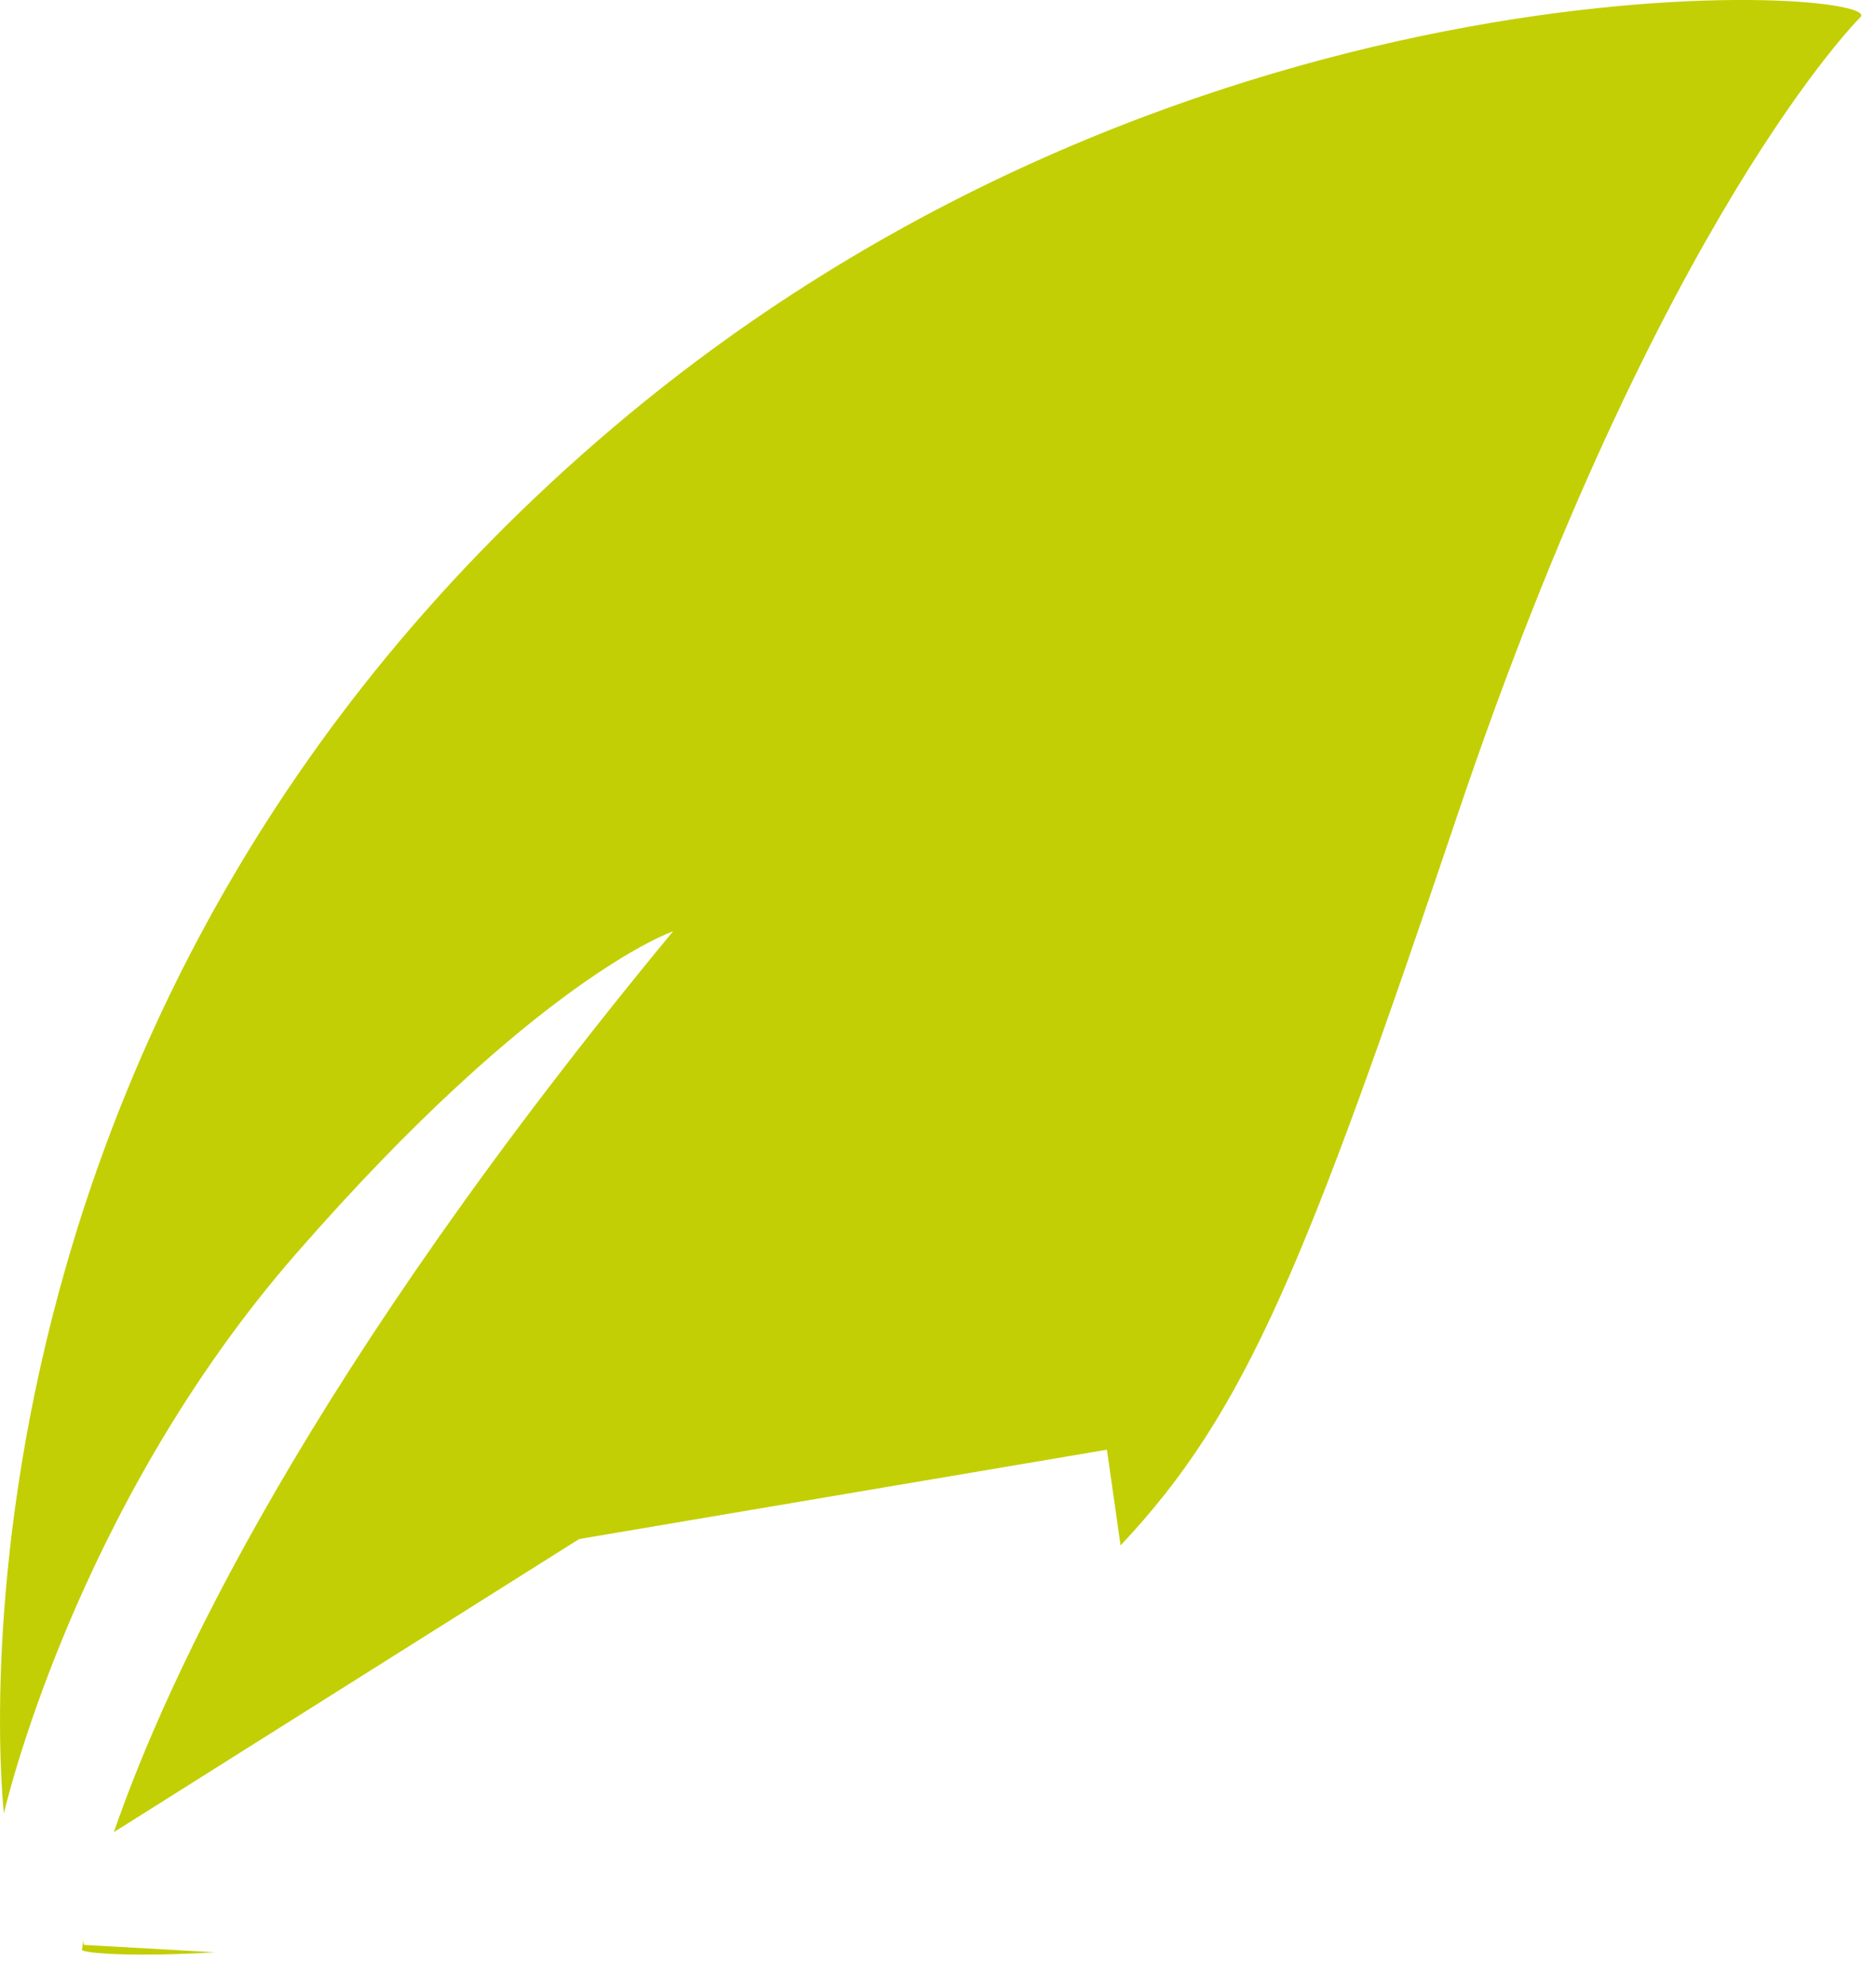
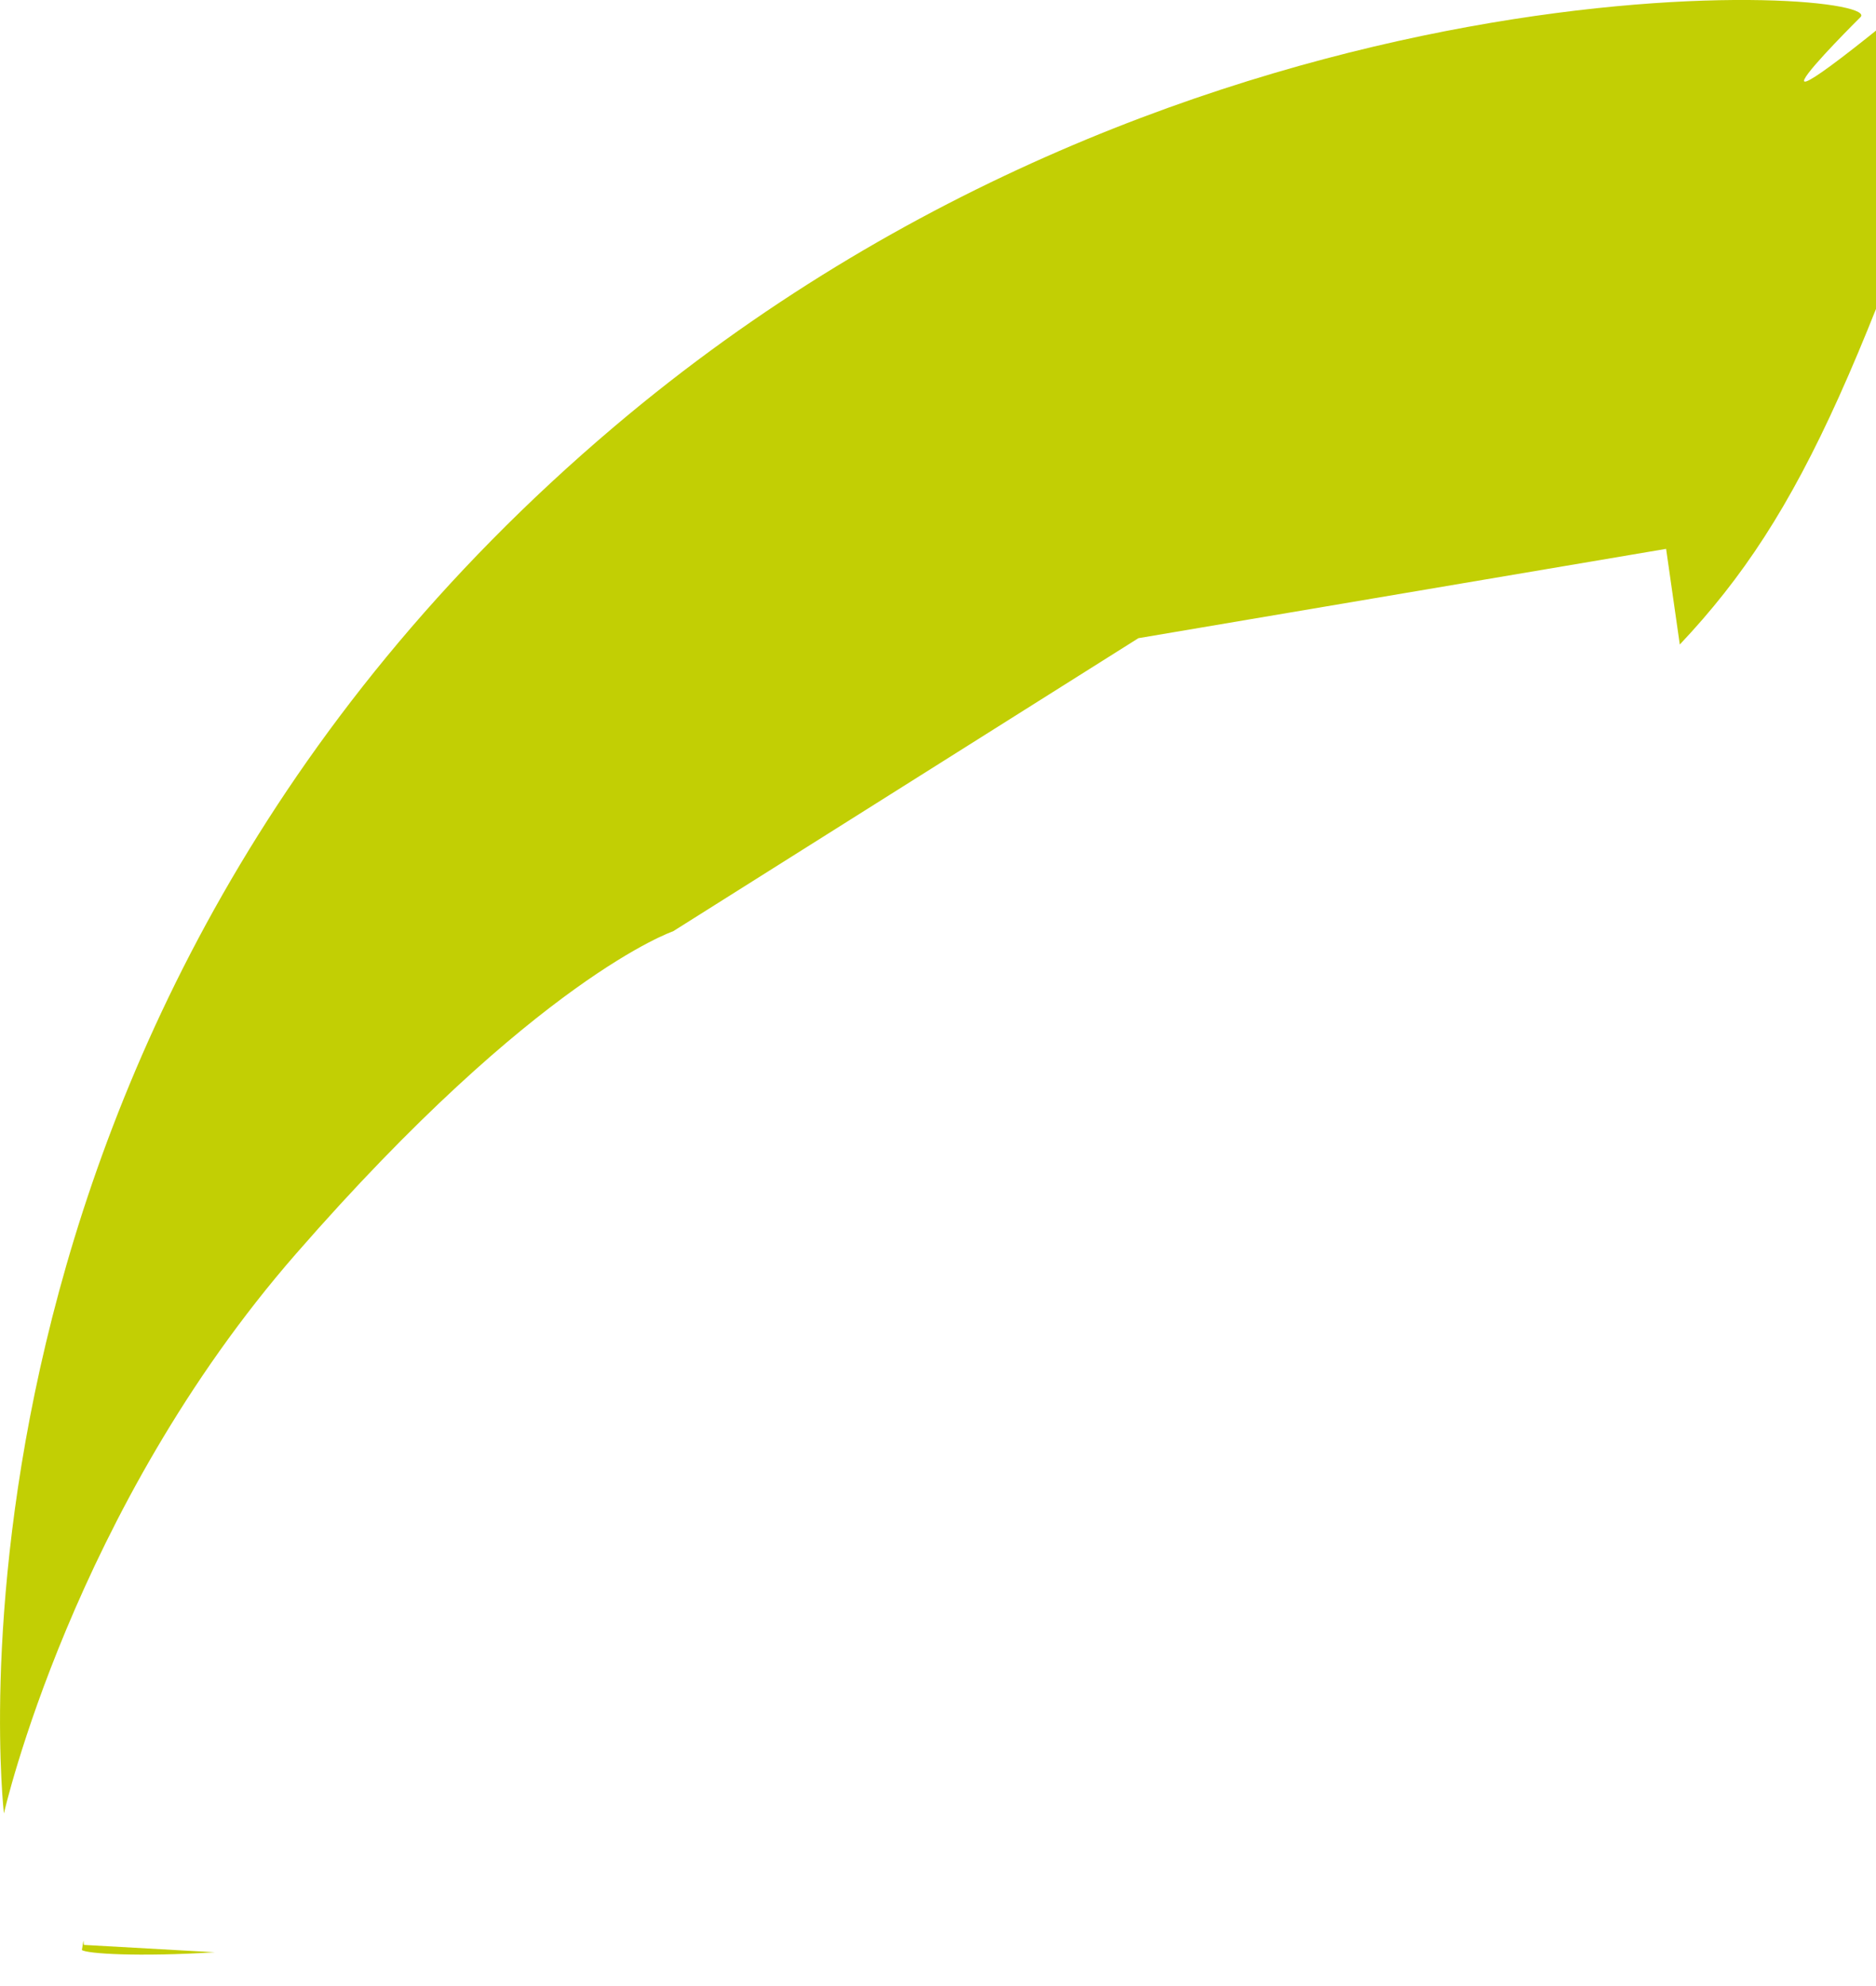
<svg xmlns="http://www.w3.org/2000/svg" viewBox="0 0 34 36" fill-rule="evenodd" clip-rule="evenodd" stroke-linejoin="round" stroke-miterlimit="2">
-   <path d="M33.711.318c.636-.52-12.051-1.503-22.581 7.417C-1.584 18.505.071 32.871.071 32.871s1.248-5.508 5.297-10.148c4.363-5.002 6.831-5.842 6.831-5.842C5.575 24.894 3.031 30.409 2.064 33.21l8.433-5.313 9.564-1.619.248 1.734c2.287-2.422 3.373-5.145 6.109-13.249C30.079 3.922 33.711.318 33.711.318M1.512 35.176c-.018.102-.028.171-.028.171.089.067 1.008.127 2.41.041l-2.373-.134c-.006-.025-.004-.052-.009-.078" fill="#c2cf04" fill-rule="nonzero" />
+   <path d="M33.711.318c.636-.52-12.051-1.503-22.581 7.417C-1.584 18.505.071 32.871.071 32.871s1.248-5.508 5.297-10.148c4.363-5.002 6.831-5.842 6.831-5.842l8.433-5.313 9.564-1.619.248 1.734c2.287-2.422 3.373-5.145 6.109-13.249C30.079 3.922 33.711.318 33.711.318M1.512 35.176c-.018.102-.028.171-.028.171.089.067 1.008.127 2.41.041l-2.373-.134c-.006-.025-.004-.052-.009-.078" fill="#c2cf04" fill-rule="nonzero" />
</svg>